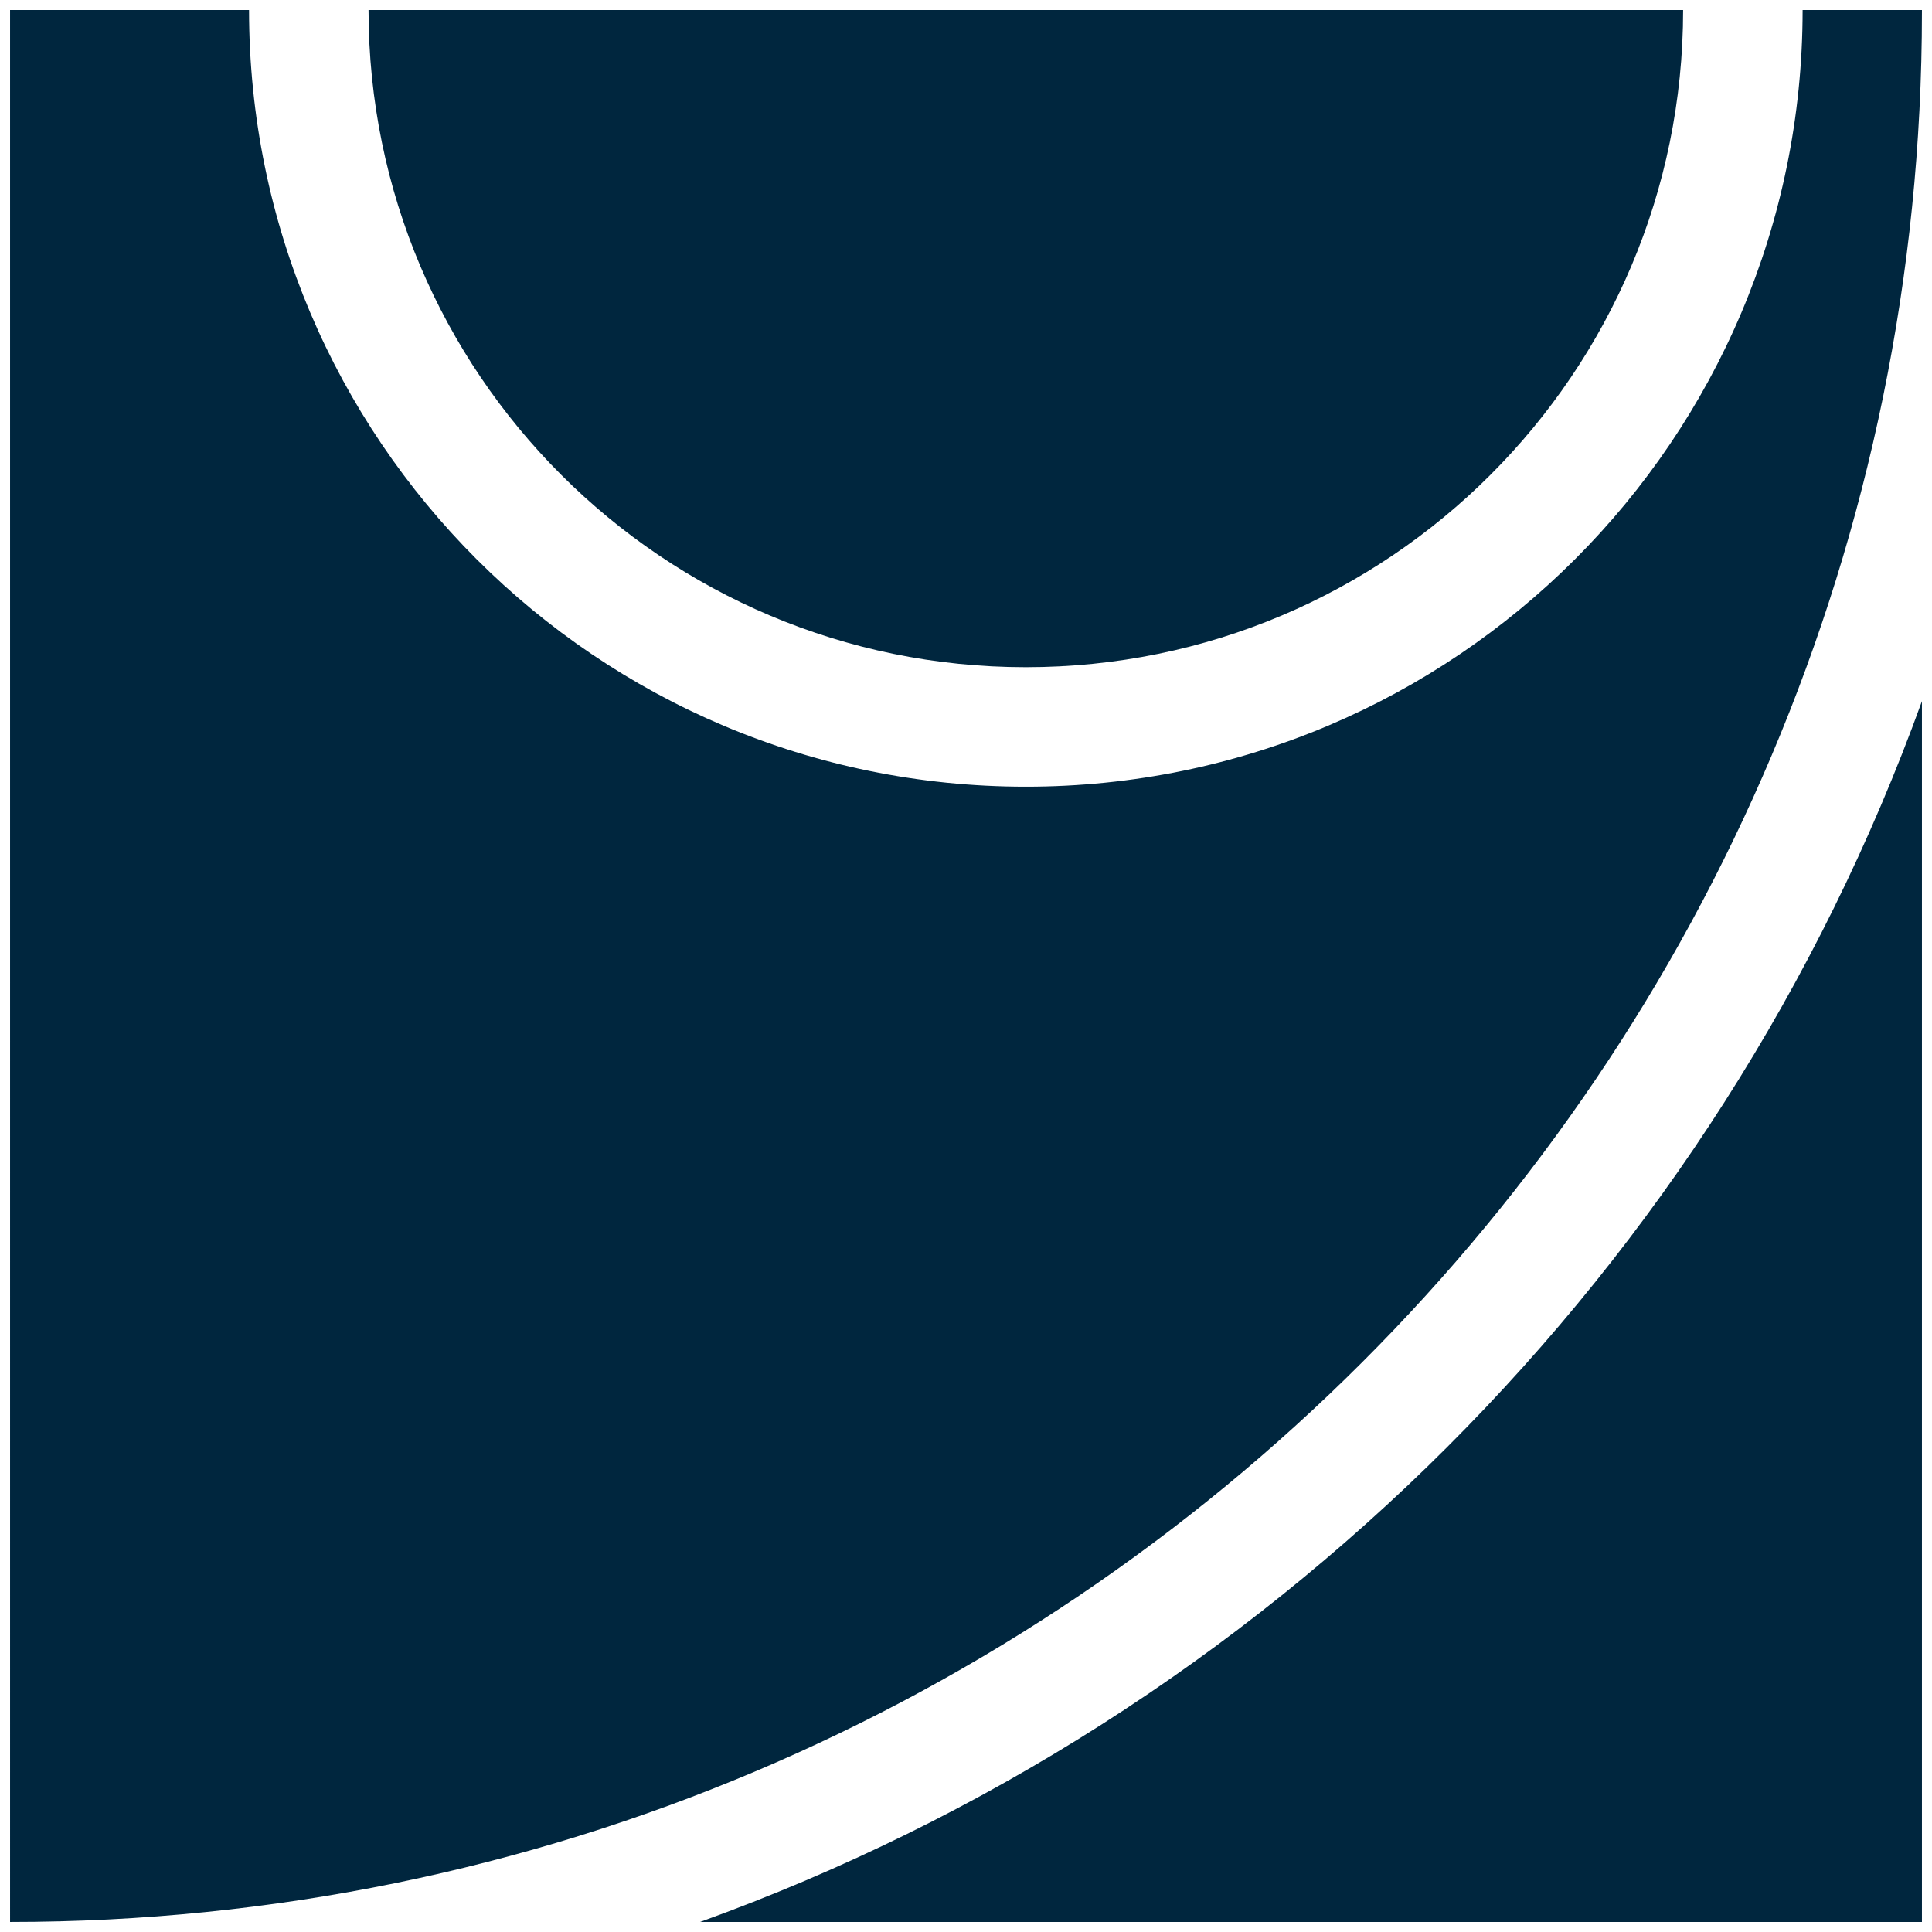
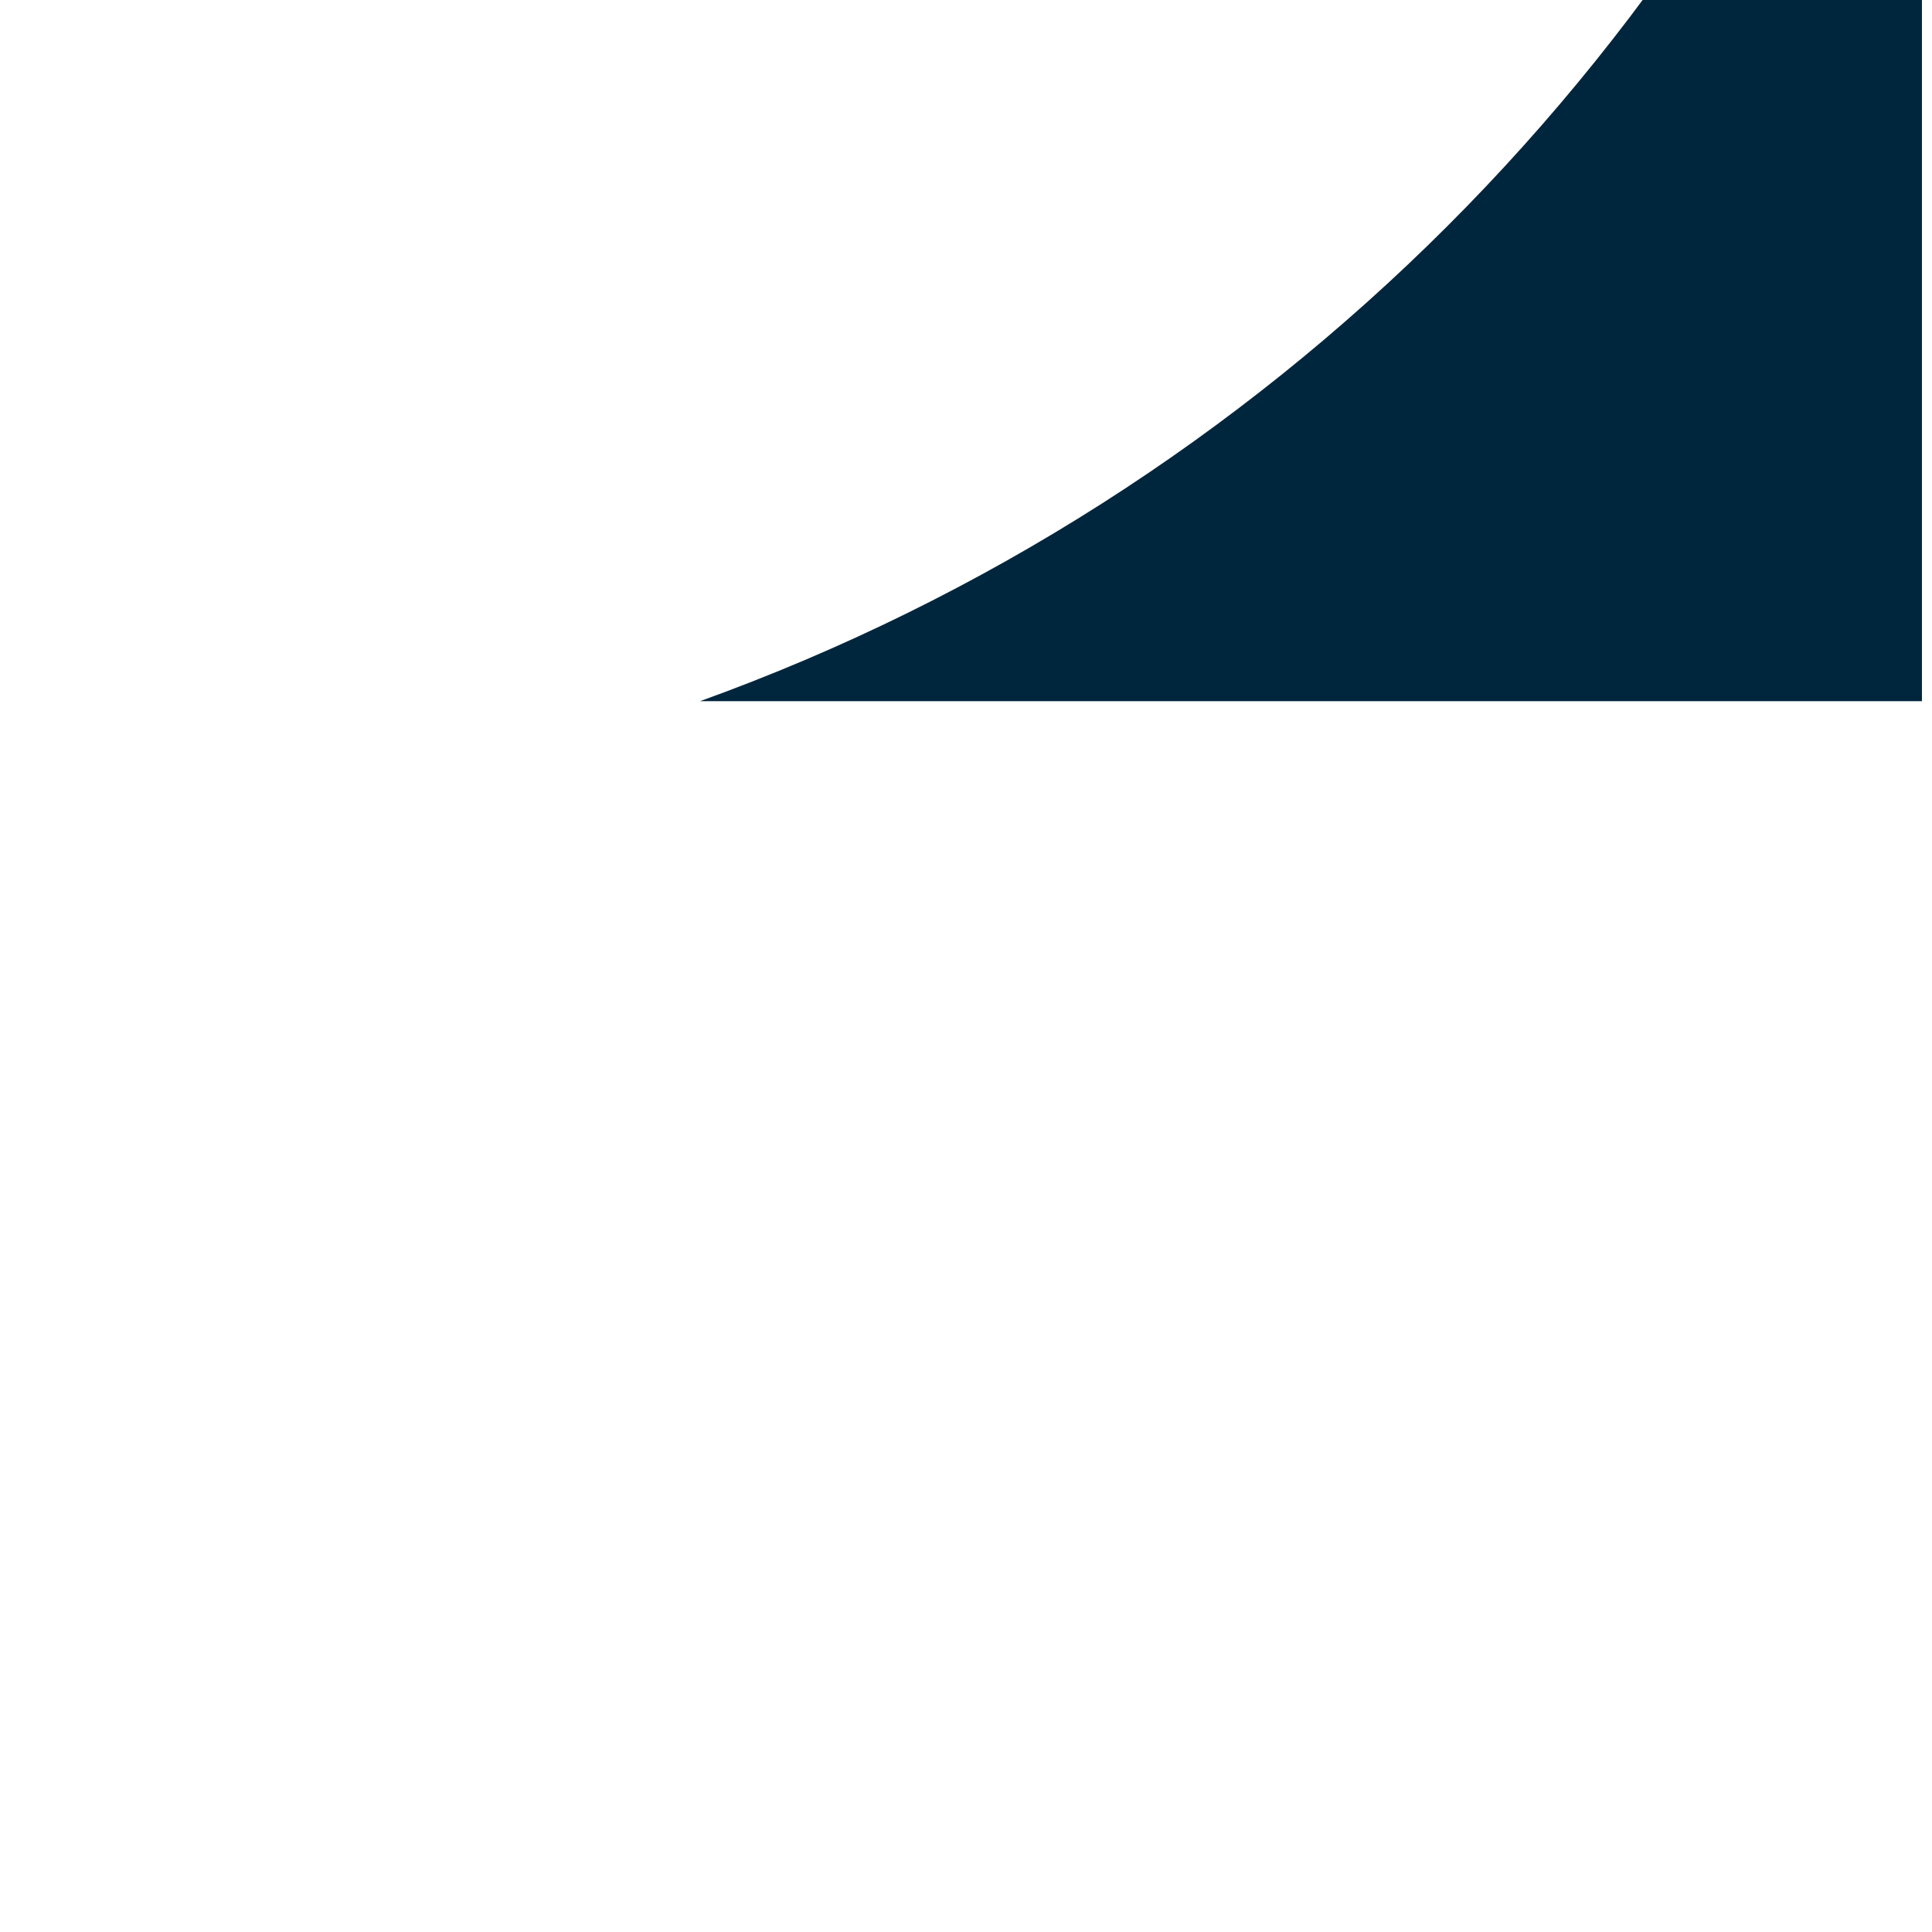
<svg xmlns="http://www.w3.org/2000/svg" id="Camada_1" data-name="Camada 1" viewBox="0 0 1920 1920">
  <defs>
    <style>
      .cls-1 {
        fill: #00263e;
      }
    </style>
  </defs>
-   <path class="cls-1" d="M1910,10v1.73c0,1048.4-850.65,1898.27-1900,1898.27V10h237.5c.1,426.27,345.67,771.8,771.95,771.8S1791.33,436.27,1791.42,10h118.58Z" />
-   <path class="cls-1" d="M1672.67,10c-.1,360.7-292.5,653.05-653.22,653.05S366.35,370.7,366.25,10h1306.42Z" />
-   <path class="cls-1" d="M1910,696.81v1213.19H695.73c563.65-203.28,1010.8-650.03,1214.27-1213.19Z" />
+   <path class="cls-1" d="M1910,696.81H695.73c563.65-203.28,1010.8-650.03,1214.27-1213.19Z" />
</svg>